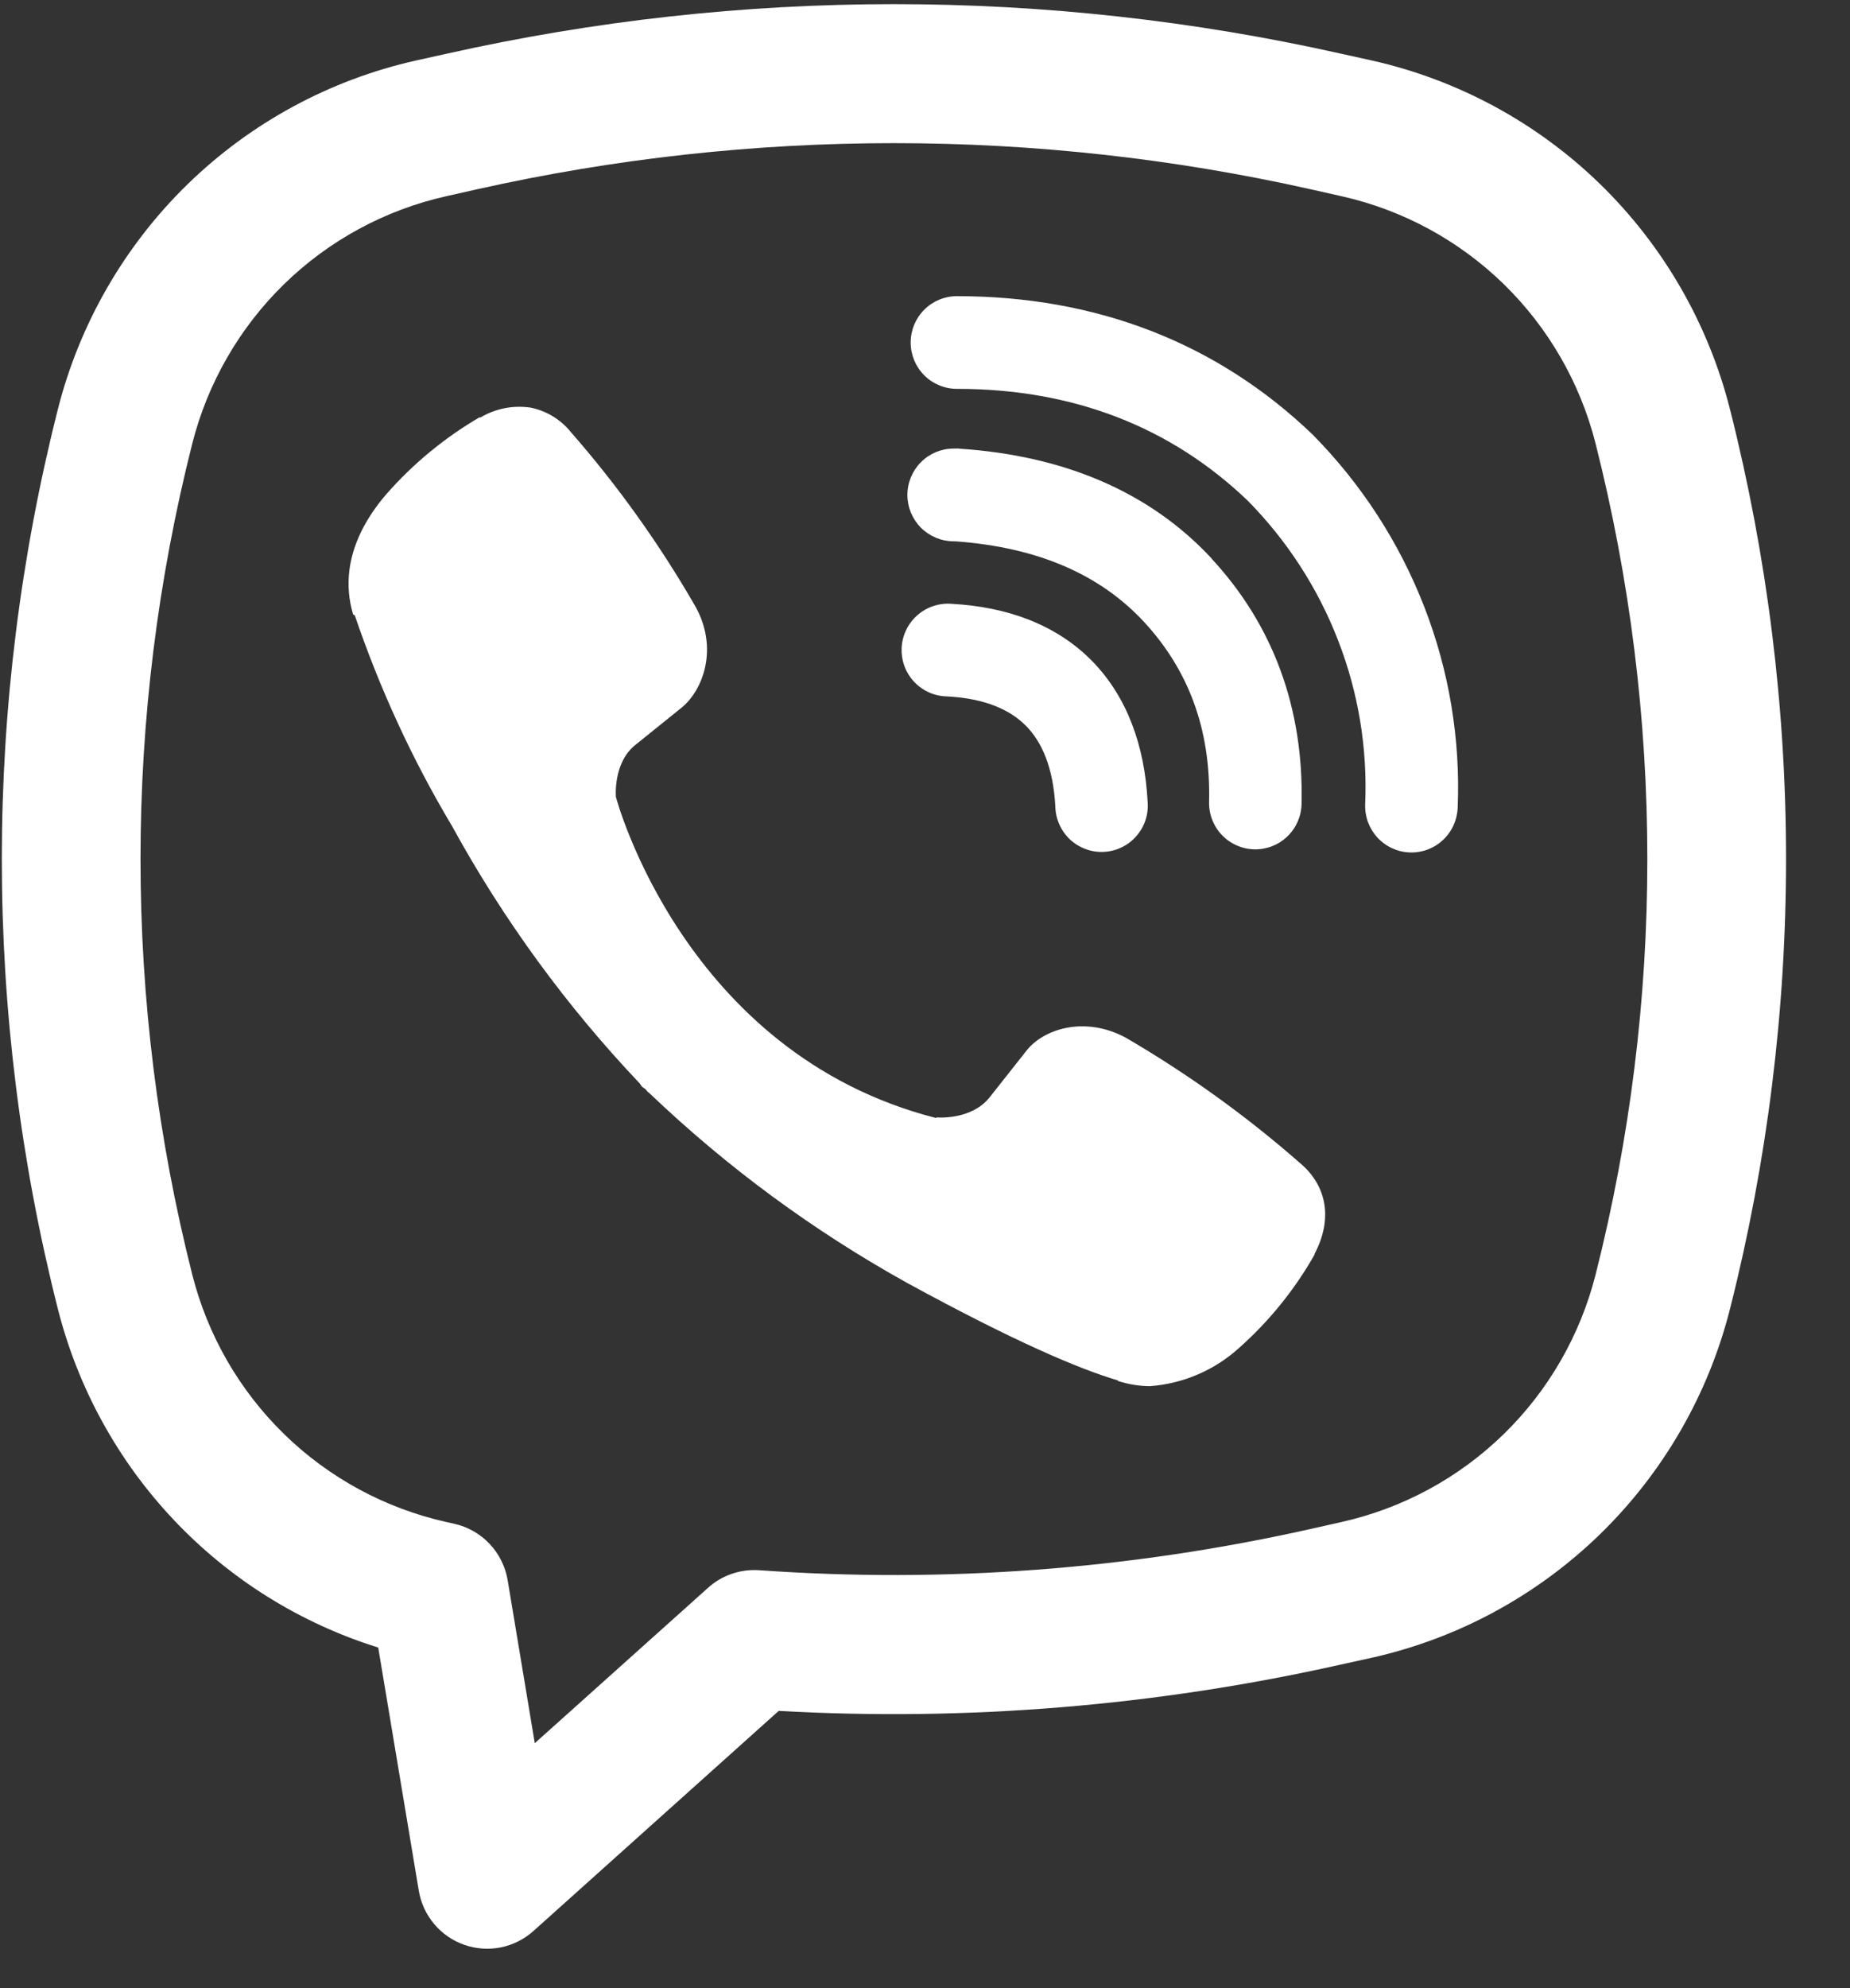
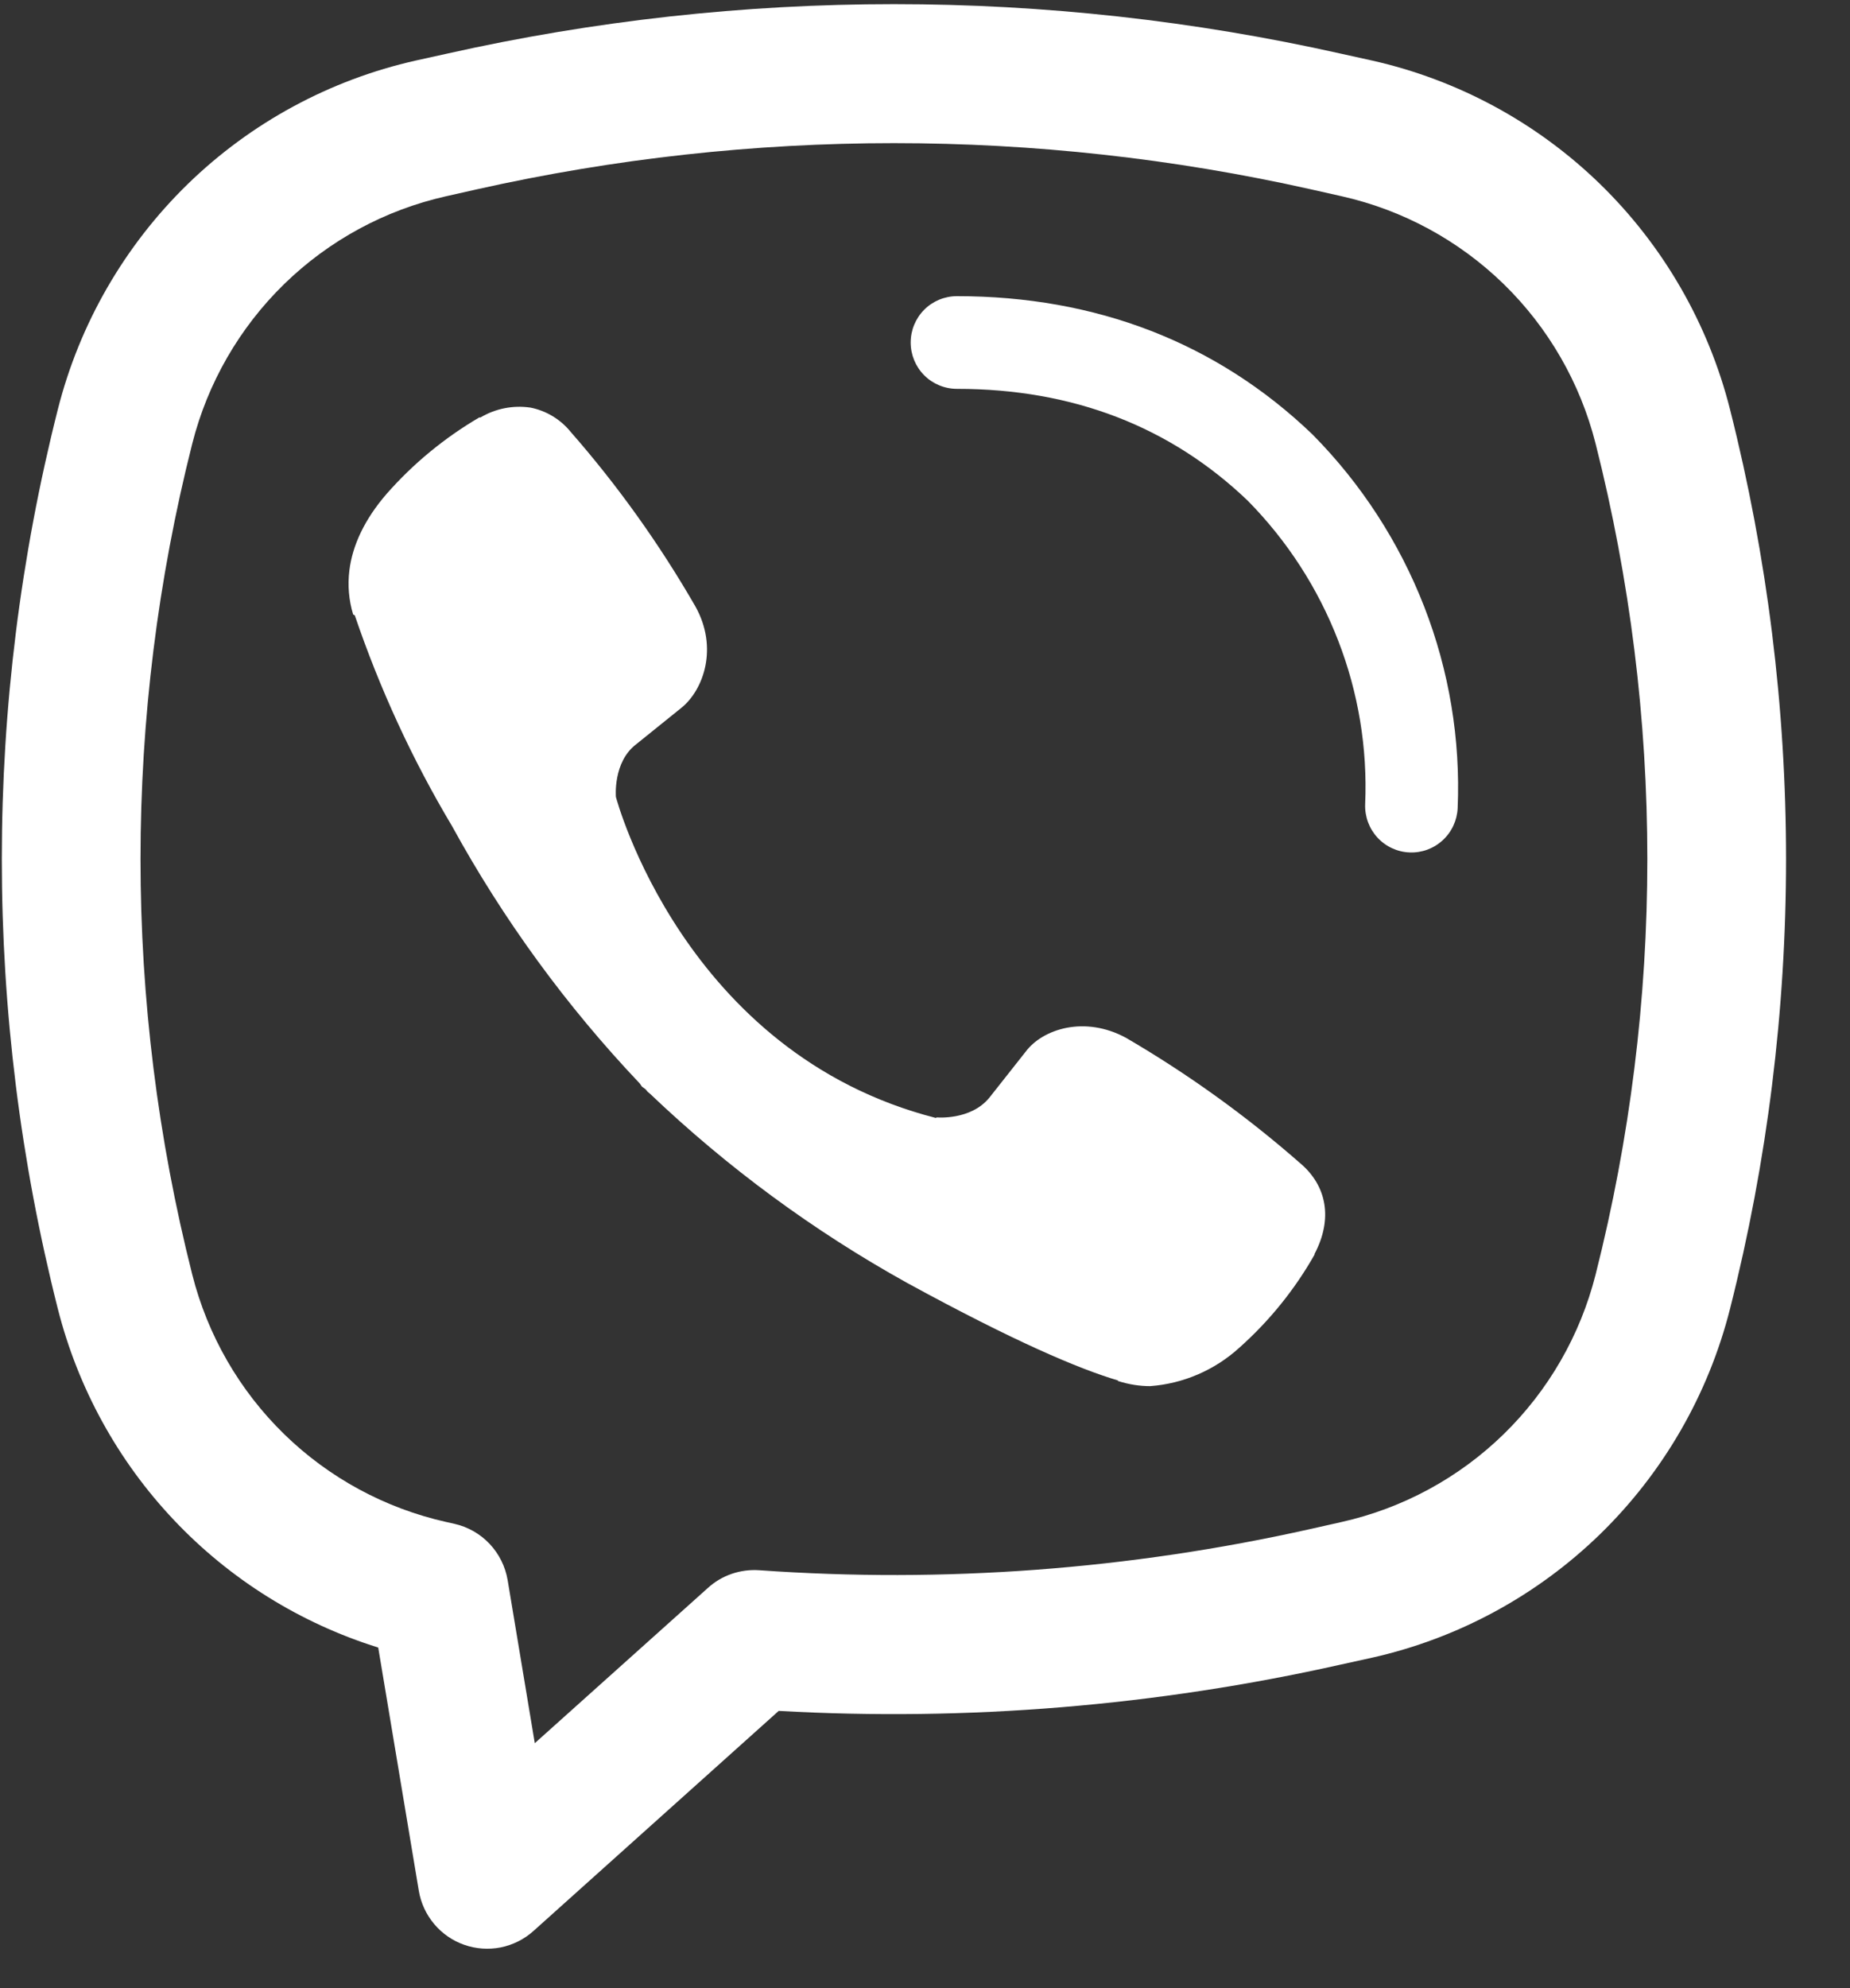
<svg xmlns="http://www.w3.org/2000/svg" width="27" height="29" viewBox="0 0 27 29" fill="none">
  <rect x="0" y="0" width="27" height="29" fill="#333333" stroke="none" />
  <path d="M7.738 5.945C7.487 5.909 7.232 5.959 7.013 6.089H6.995C6.488 6.386 6.032 6.761 5.644 7.202C5.32 7.576 5.144 7.955 5.099 8.32C5.072 8.537 5.091 8.756 5.154 8.963L5.178 8.976C5.543 10.049 6.018 11.08 6.598 12.051C7.346 13.415 8.267 14.677 9.337 15.804L9.369 15.85L9.421 15.888L9.452 15.925L9.49 15.957C10.619 17.033 11.88 17.96 13.244 18.716C14.802 19.567 15.748 19.968 16.316 20.136V20.144C16.482 20.196 16.633 20.219 16.786 20.219C17.27 20.183 17.727 19.986 18.087 19.659C18.525 19.269 18.896 18.811 19.185 18.301V18.291C19.456 17.777 19.364 17.293 18.973 16.965C18.187 16.276 17.337 15.665 16.435 15.139C15.83 14.81 15.216 15.009 14.968 15.342L14.438 16.013C14.165 16.345 13.671 16.299 13.671 16.299L13.658 16.307C9.973 15.365 8.989 11.625 8.989 11.625C8.989 11.625 8.943 11.117 9.284 10.857L9.948 10.322C10.267 10.062 10.488 9.448 10.147 8.842C9.625 7.937 9.017 7.085 8.329 6.3C8.179 6.115 7.969 5.989 7.735 5.944L7.738 5.945ZM13.966 4.32C13.787 4.32 13.615 4.391 13.488 4.518C13.362 4.645 13.291 4.817 13.291 4.996C13.291 5.175 13.362 5.347 13.488 5.474C13.615 5.601 13.787 5.672 13.966 5.672C15.671 5.672 17.088 6.231 18.209 7.302C18.786 7.887 19.235 8.581 19.529 9.341C19.825 10.103 19.959 10.915 19.924 11.729C19.917 11.909 19.981 12.084 20.102 12.216C20.223 12.348 20.392 12.427 20.571 12.434C20.75 12.442 20.924 12.378 21.056 12.256C21.188 12.135 21.266 11.966 21.274 11.786C21.316 10.785 21.15 9.786 20.787 8.852C20.422 7.913 19.869 7.06 19.162 6.344L19.149 6.331C17.757 4.999 15.998 4.32 13.966 4.32Z" fill="white" />
-   <path d="M13.918 6.543C13.739 6.543 13.568 6.614 13.441 6.741C13.315 6.868 13.243 7.04 13.243 7.219C13.243 7.399 13.315 7.571 13.441 7.698C13.568 7.824 13.739 7.896 13.918 7.896H13.941C15.172 7.984 16.068 8.395 16.695 9.07C17.339 9.765 17.672 10.629 17.646 11.697C17.642 11.877 17.709 12.05 17.833 12.18C17.957 12.31 18.127 12.385 18.306 12.389C18.485 12.393 18.658 12.326 18.787 12.202C18.917 12.078 18.992 11.908 18.996 11.728C19.028 10.326 18.578 9.115 17.684 8.15V8.147C16.771 7.165 15.517 6.646 14.008 6.545L13.986 6.542L13.918 6.543Z" fill="white" />
-   <path d="M13.892 8.808C13.802 8.8 13.711 8.811 13.625 8.839C13.539 8.867 13.459 8.912 13.391 8.972C13.322 9.031 13.267 9.104 13.227 9.186C13.187 9.267 13.164 9.356 13.159 9.447C13.155 9.538 13.168 9.628 13.199 9.714C13.23 9.799 13.278 9.877 13.34 9.944C13.402 10.01 13.476 10.063 13.559 10.1C13.642 10.137 13.732 10.157 13.822 10.158C14.386 10.188 14.747 10.358 14.973 10.587C15.201 10.817 15.371 11.186 15.402 11.763C15.404 11.854 15.424 11.944 15.461 12.027C15.498 12.109 15.551 12.184 15.617 12.246C15.684 12.308 15.762 12.355 15.847 12.386C15.932 12.417 16.022 12.431 16.113 12.426C16.203 12.421 16.292 12.398 16.373 12.358C16.454 12.319 16.527 12.263 16.586 12.194C16.646 12.126 16.691 12.046 16.719 11.96C16.747 11.873 16.757 11.782 16.749 11.692C16.706 10.88 16.452 10.164 15.933 9.636C15.411 9.109 14.699 8.852 13.892 8.808Z" fill="white" />
  <path fill-rule="evenodd" clip-rule="evenodd" d="M6.526 0.782C10.82 -0.18 15.273 -0.18 19.567 0.782L20.024 0.883C21.279 1.165 22.432 1.789 23.355 2.687C24.277 3.586 24.933 4.723 25.249 5.972C26.339 10.277 26.339 14.786 25.249 19.091C24.933 20.34 24.277 21.477 23.355 22.376C22.432 23.274 21.279 23.899 20.024 24.18L19.565 24.281C16.876 24.884 14.117 25.111 11.365 24.956L7.785 28.167C7.65 28.288 7.485 28.37 7.308 28.406C7.13 28.441 6.946 28.428 6.775 28.368C6.604 28.308 6.452 28.203 6.336 28.064C6.219 27.925 6.142 27.758 6.112 27.578L5.52 24.032C4.384 23.678 3.357 23.038 2.539 22.173C1.72 21.308 1.137 20.246 0.844 19.091C-0.246 14.786 -0.246 10.277 0.844 5.972C1.16 4.723 1.816 3.586 2.738 2.687C3.661 1.789 4.814 1.165 6.069 0.883L6.526 0.782ZM19.125 2.76C15.122 1.864 10.971 1.864 6.967 2.76L6.509 2.863C5.619 3.063 4.802 3.506 4.148 4.143C3.495 4.78 3.03 5.586 2.806 6.471C1.799 10.448 1.799 14.615 2.806 18.592C3.03 19.477 3.495 20.284 4.149 20.921C4.803 21.558 5.62 22 6.51 22.2L6.631 22.227C6.828 22.271 7.007 22.373 7.145 22.519C7.284 22.666 7.375 22.85 7.409 23.049L7.805 25.427L10.332 23.162C10.432 23.071 10.55 23.001 10.679 22.957C10.807 22.913 10.943 22.895 11.078 22.904C13.775 23.096 16.486 22.894 19.125 22.303L19.583 22.2C20.473 22 21.29 21.558 21.944 20.921C22.598 20.284 23.063 19.477 23.287 18.592C24.294 14.616 24.294 10.449 23.287 6.471C23.063 5.586 22.598 4.779 21.944 4.142C21.29 3.506 20.473 3.063 19.583 2.863L19.125 2.76Z" fill="white" />
</svg>